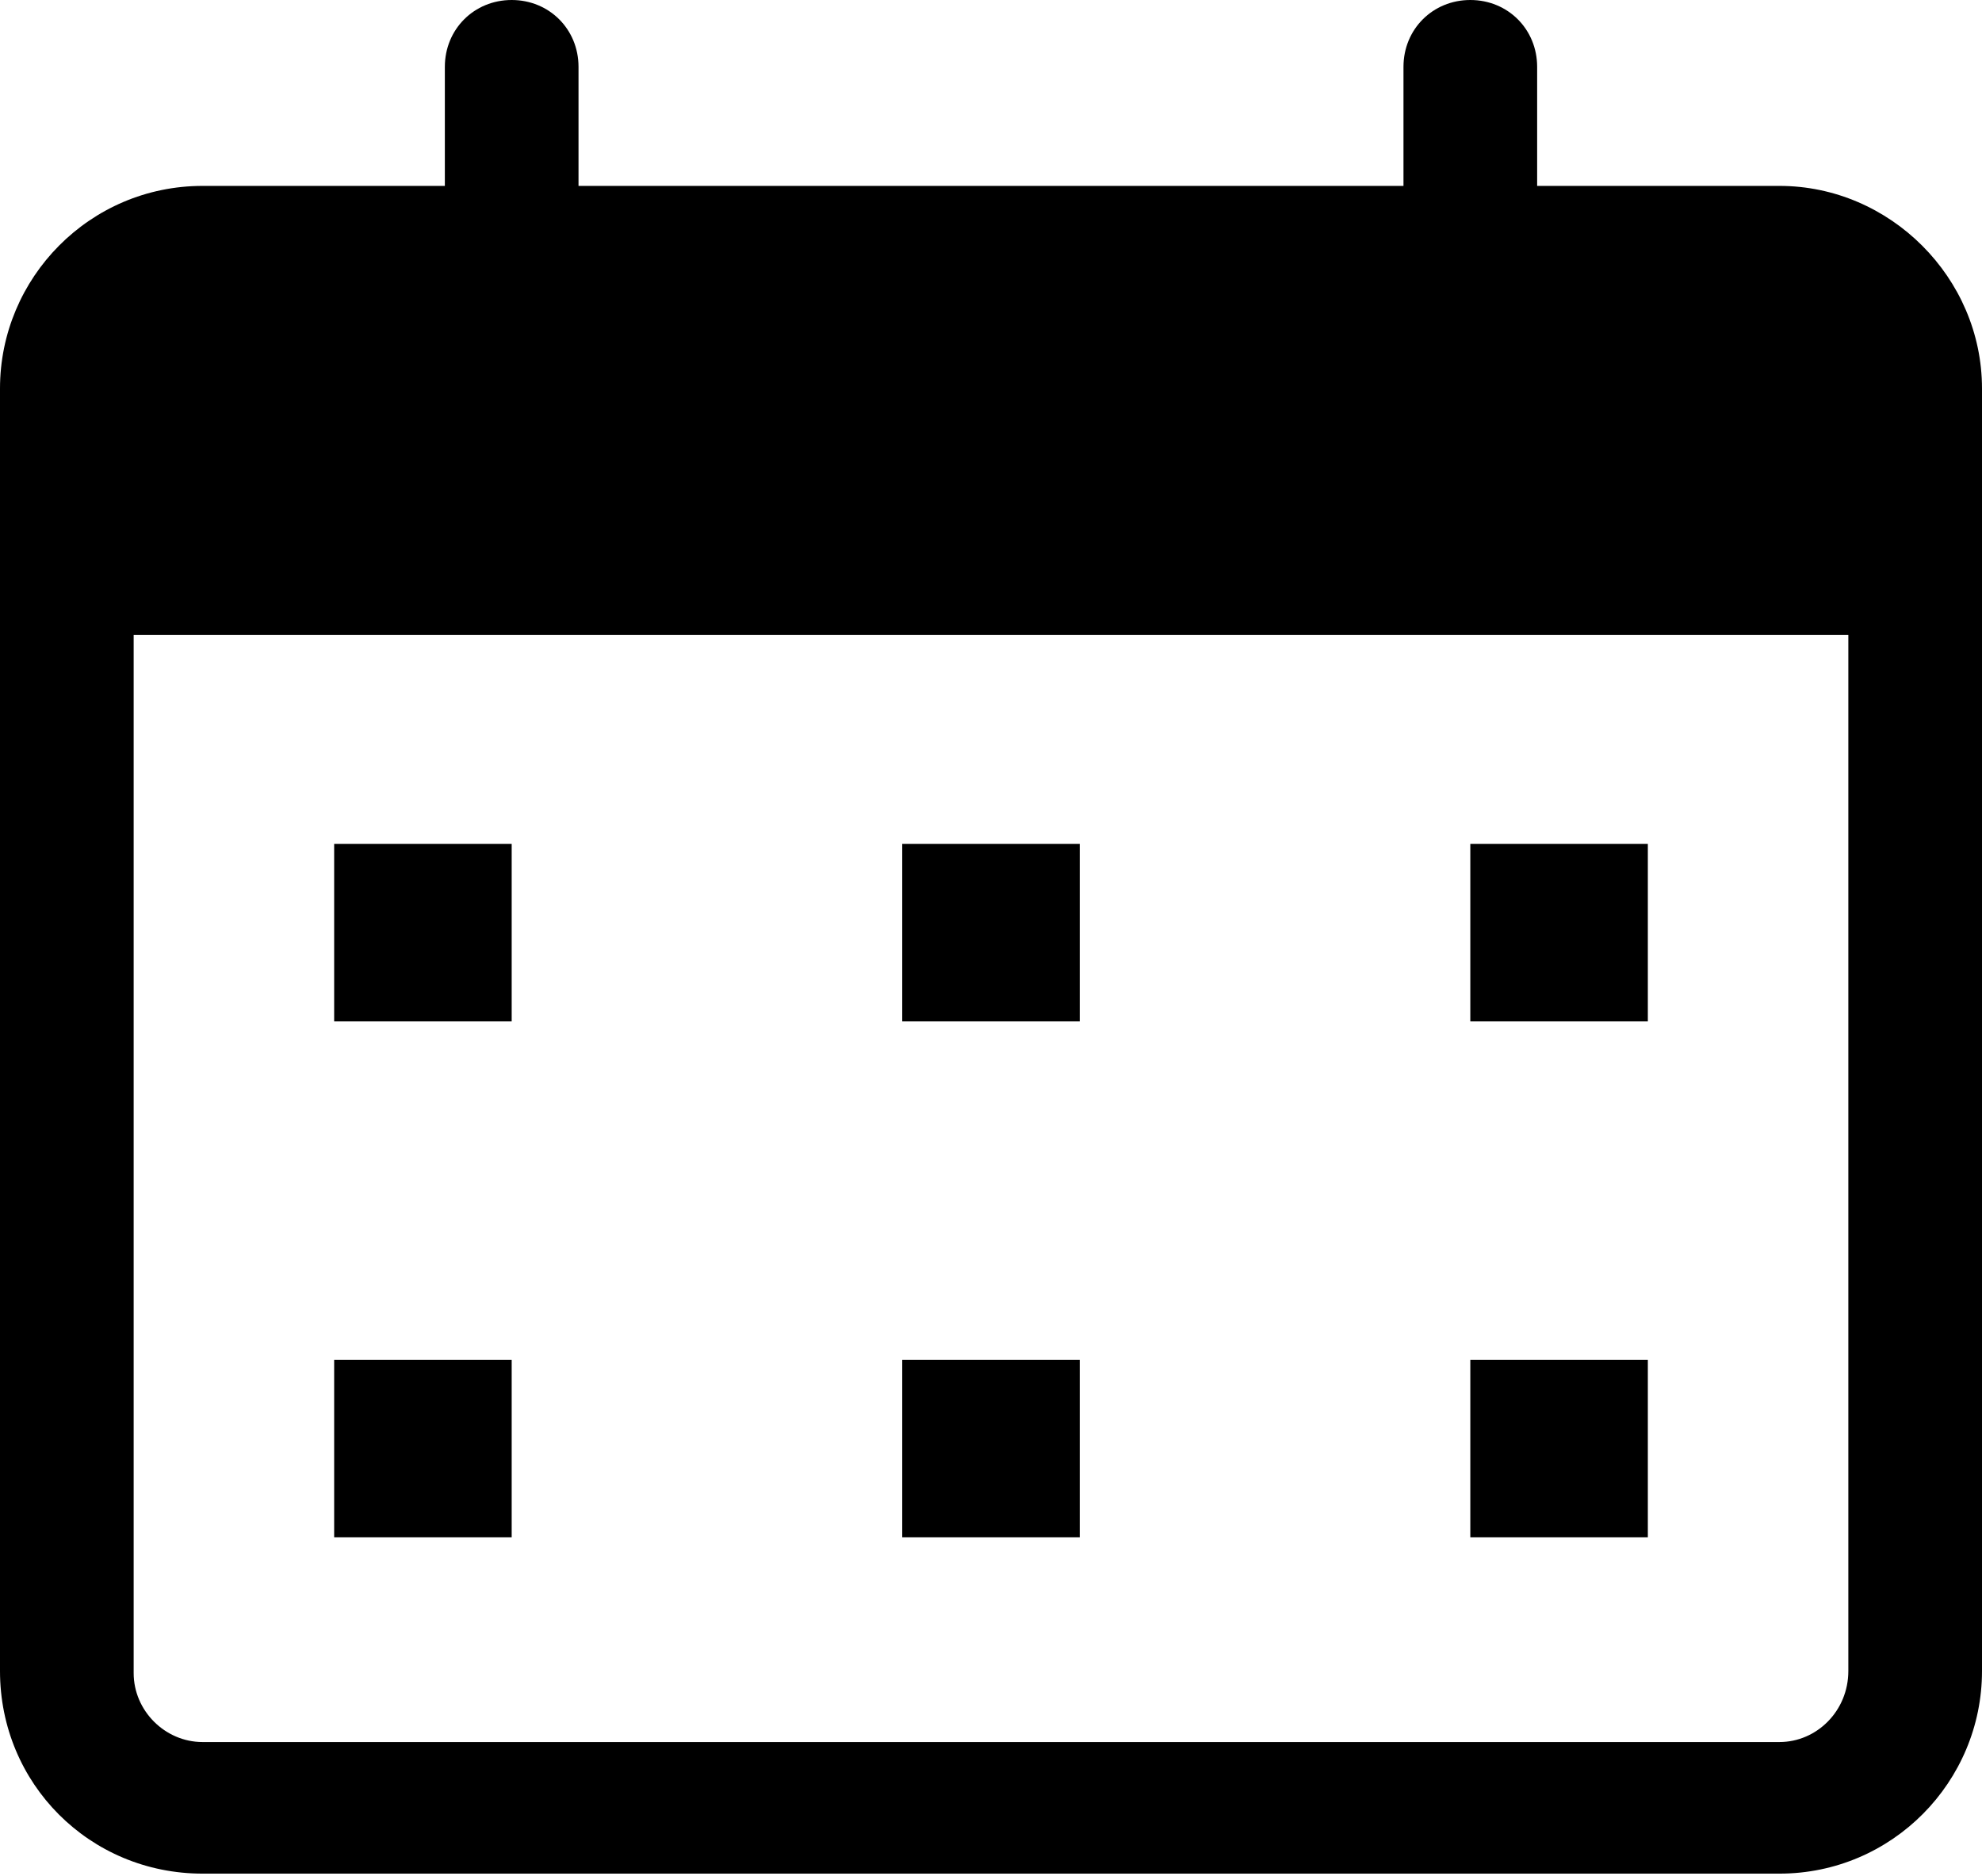
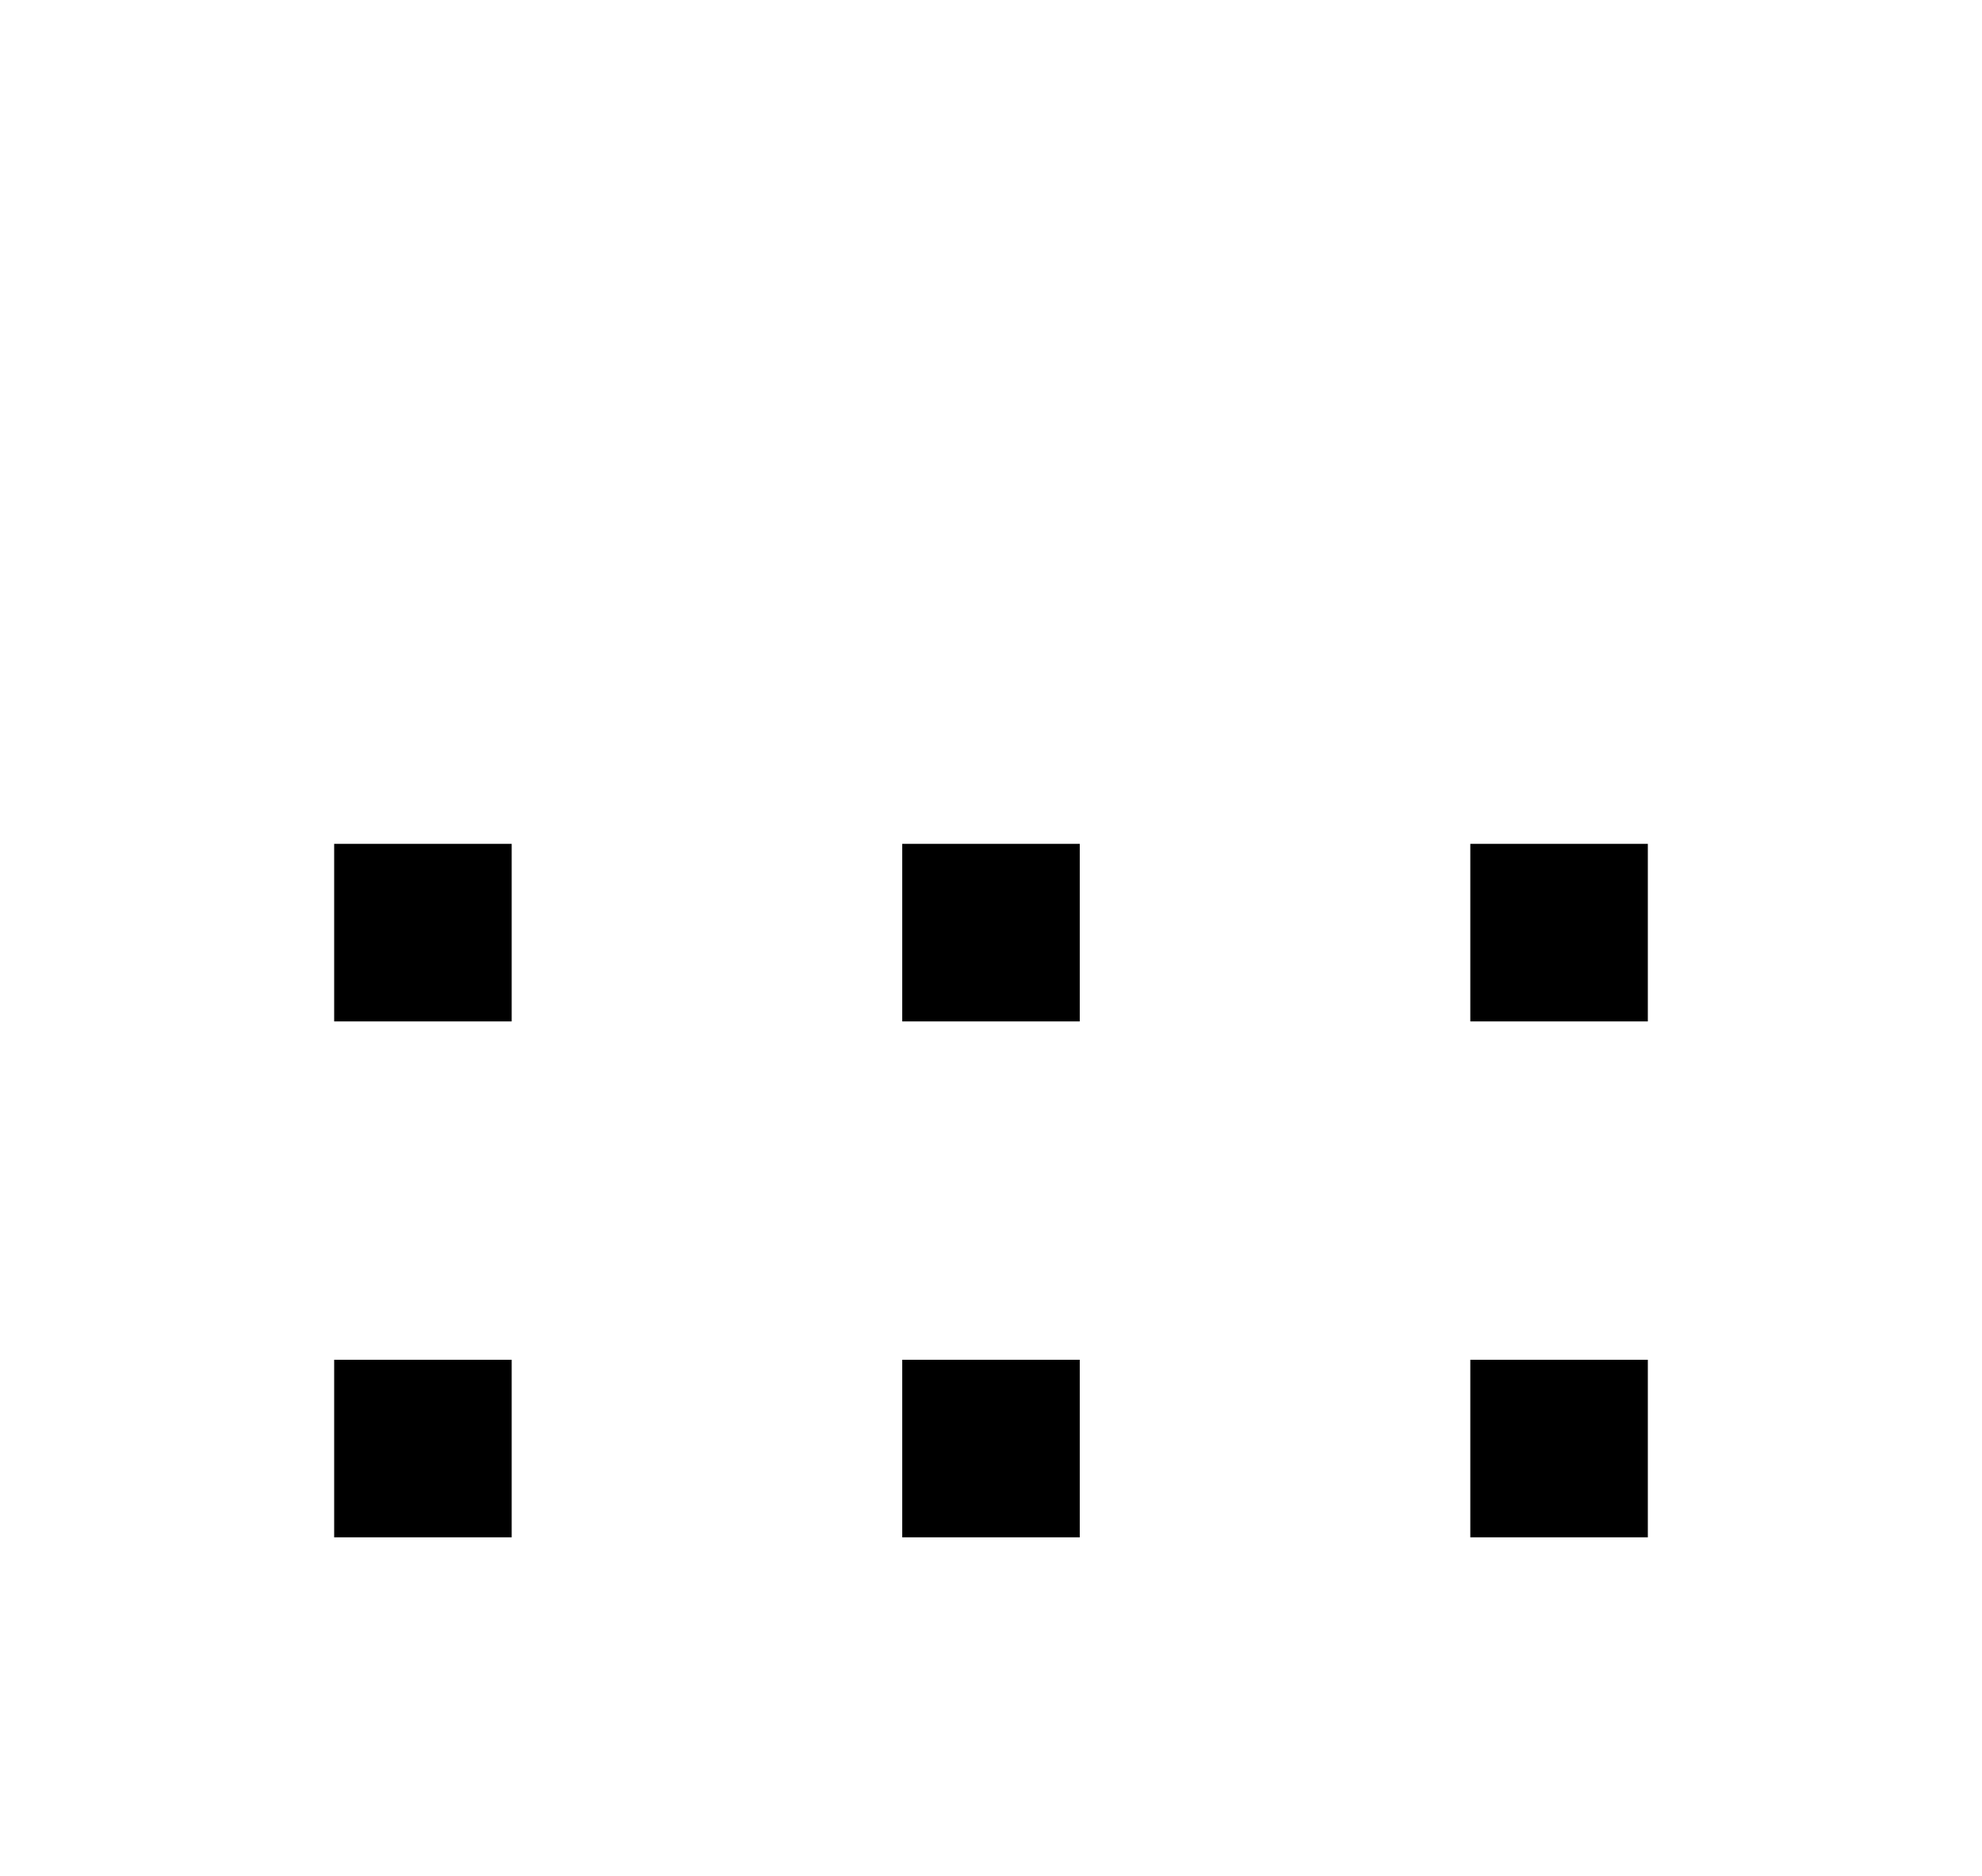
<svg xmlns="http://www.w3.org/2000/svg" x="0" y="0" viewBox="0 0 94.9 89.8">
-   <path class="st0" d="M85.2 8.9H73.6V3.2c0-1.8-1.4-3.2-3.2-3.2-1.8 0-3.2 1.4-3.2 3.2v5.7H27.7V3.2c0-1.8-1.4-3.2-3.2-3.2s-3.2 1.4-3.2 3.2v5.7H9.7C4.3 8.9 0 13.3 0 18.6V80c0 5.4 4.3 9.7 9.7 9.7h75.5c5.4 0 9.7-4.4 9.7-9.7V18.6c0-5.3-4.4-9.7-9.7-9.7zm0 74.5H9.7c-1.8 0-3.3-1.5-3.3-3.3V30.4h82.1V80c0 1.9-1.5 3.4-3.3 3.4z" />
  <path class="st0" d="M16 40.4h8.5v8.5H16zM43.2 40.4h8.5v8.5h-8.5zM70.4 40.4h8.5v8.5h-8.5zM16 65.1h8.5v8.5H16zM43.2 65.1h8.5v8.5h-8.5zM70.4 65.1h8.5v8.5h-8.5z" />
</svg>